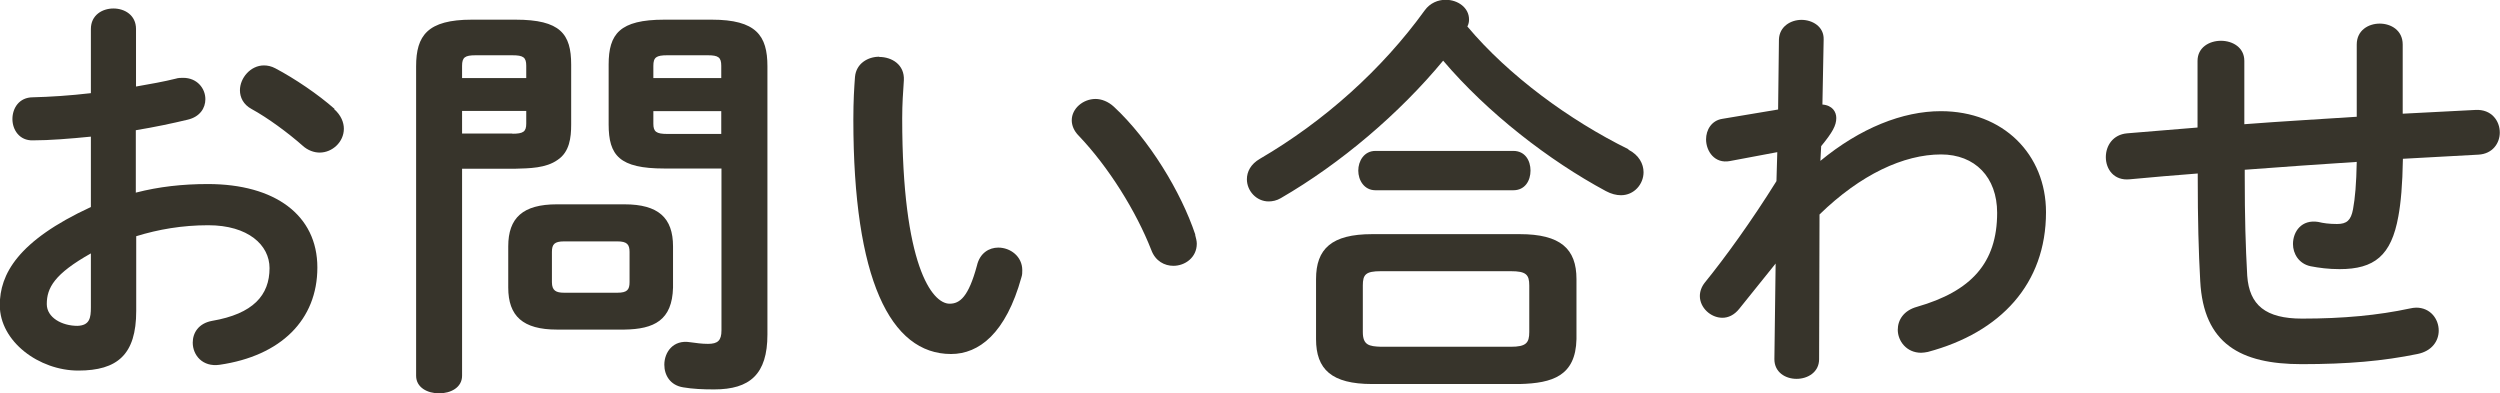
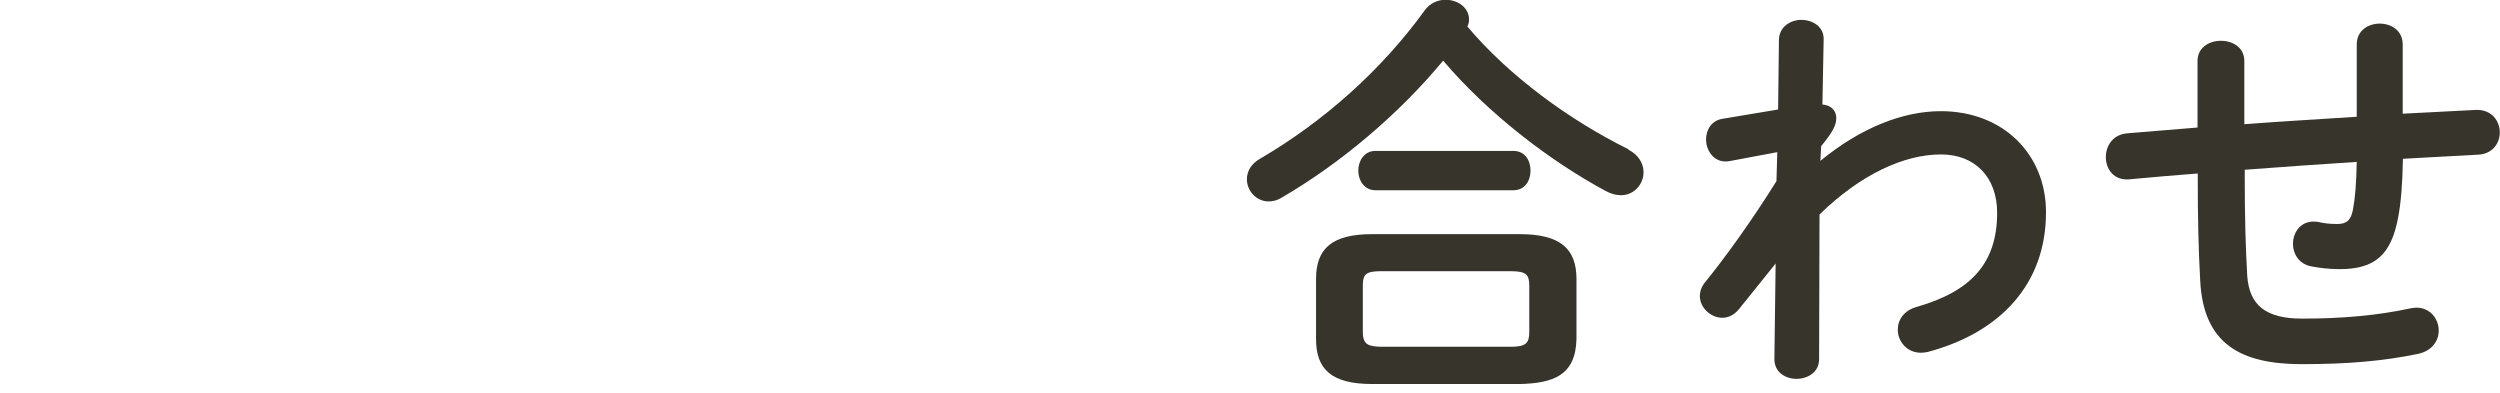
<svg xmlns="http://www.w3.org/2000/svg" width="120.76" height="19" viewBox="0 0 120.76 19">
  <defs>
    <style>.d{fill:#37342b;}</style>
  </defs>
  <g id="a" />
  <g id="b">
    <g id="c">
      <g>
-         <path class="d" d="M6.58,9.3c1.09-.28,2.23-.41,3.46-.41,3.24,0,5.29,1.5,5.29,4.03s-1.76,4.27-4.72,4.7c-.83,.12-1.3-.47-1.3-1.07,0-.47,.28-.93,.93-1.05,1.99-.34,2.78-1.24,2.78-2.55,0-1.11-1.03-2.07-2.96-2.07-1.26,0-2.41,.2-3.48,.53v3.61c0,2.11-.91,2.88-2.8,2.88s-3.79-1.4-3.79-3.16c0-1.48,.85-3.1,4.4-4.74v-3.4c-1.01,.1-1.99,.18-2.8,.18-.65,.02-.99-.51-.99-1.03s.32-1.05,.99-1.05c.81-.02,1.78-.08,2.8-.2V1.4c0-.67,.55-.99,1.09-.99s1.09,.32,1.09,.99v2.78c.69-.12,1.36-.24,1.92-.38,.12-.04,.24-.04,.36-.04,.67,0,1.07,.51,1.07,1.03,0,.43-.26,.85-.85,.99-.75,.18-1.6,.36-2.51,.51v3.02Zm-2.19,2.94c-1.76,.99-2.13,1.66-2.13,2.45,0,.65,.73,1.05,1.48,1.05,.59-.02,.65-.38,.65-.89v-2.61Zm11.75-6.97c.34,.3,.47,.65,.47,.95,0,.63-.55,1.15-1.17,1.15-.26,0-.57-.1-.83-.34-.69-.61-1.68-1.34-2.45-1.76-.41-.22-.57-.57-.57-.91,0-.59,.51-1.2,1.16-1.2,.18,0,.36,.04,.55,.14,.93,.49,2.07,1.26,2.86,1.96Z" />
-         <path class="d" d="M22.32,8.14v10.01c0,.57-.55,.85-1.11,.85s-1.11-.28-1.11-.85V3.2c0-1.48,.55-2.25,2.69-2.25h2.11c2.17,0,2.69,.69,2.69,2.17v2.9c0,.63-.08,1.32-.65,1.7-.57,.41-1.38,.41-2.05,.43h-2.57Zm3.1-4.96c0-.41-.14-.51-.67-.51h-1.78c-.51,0-.65,.1-.65,.51v.59h3.1v-.59Zm-.67,3.28c.53,0,.67-.1,.67-.49v-.61h-3.1v1.09h2.43Zm2.15,9.46c-1.64,0-2.35-.65-2.35-2.03v-1.99c0-1.38,.71-2.03,2.35-2.03h3.26c1.64,0,2.35,.65,2.35,2.03v1.99c-.04,1.58-.91,2.01-2.35,2.03h-3.26Zm2.92-1.78c.47,0,.59-.14,.59-.51v-1.46c0-.36-.12-.51-.59-.51h-2.57c-.47,0-.59,.14-.59,.51v1.46c0,.41,.2,.51,.59,.51h2.57Zm2.27-6c-2.17,0-2.69-.63-2.69-2.13V3.12c0-1.48,.53-2.17,2.69-2.17h2.29c2.15,0,2.69,.77,2.69,2.25v12.96c0,1.92-.85,2.65-2.57,2.65-.55,0-1.03-.02-1.5-.1-.63-.1-.91-.59-.91-1.09,0-.61,.43-1.22,1.24-1.09,.32,.04,.55,.08,.87,.08,.47,0,.65-.16,.65-.65v-7.82h-2.75Zm2.75-4.96c0-.41-.14-.51-.65-.51h-1.96c-.53,0-.67,.1-.67,.51v.59h3.28v-.59Zm0,2.19h-3.28v.61c0,.38,.14,.49,.67,.49h2.61v-1.09Z" />
-         <path class="d" d="M42.46,2.75c.63,0,1.24,.38,1.2,1.13-.04,.63-.08,1.11-.08,1.84,0,7.09,1.44,8.95,2.29,8.95,.49,0,.91-.32,1.32-1.84,.14-.61,.59-.87,1.03-.87,.59,0,1.16,.43,1.16,1.09,0,.12,0,.22-.04,.34-.75,2.71-2.05,3.71-3.4,3.71-2.94,0-4.72-3.63-4.72-11.32,0-.93,.04-1.54,.08-2.07,.06-.65,.63-.97,1.17-.97Zm15.27,8.59c.04,.16,.08,.3,.08,.43,0,.67-.57,1.07-1.13,1.07-.42,0-.87-.22-1.07-.77-.73-1.86-2.05-3.99-3.5-5.51-.24-.24-.34-.51-.34-.75,0-.57,.55-1.03,1.15-1.03,.28,0,.61,.12,.89,.38,1.7,1.58,3.24,4.11,3.93,6.18Z" />
        <path class="d" d="M78.66,7.23c.51,.26,.73,.69,.73,1.09,0,.57-.45,1.11-1.09,1.11-.22,0-.47-.06-.73-.2-2.75-1.48-5.71-3.77-7.86-6.3-2.11,2.55-4.94,4.96-7.84,6.64-.2,.12-.41,.16-.59,.16-.59,0-1.05-.51-1.05-1.07,0-.36,.18-.73,.63-.99,3.12-1.82,5.91-4.33,7.96-7.17,.26-.36,.65-.51,1.01-.51,.59,0,1.13,.38,1.13,.95,0,.12-.02,.22-.08,.34,1.99,2.37,4.92,4.52,7.78,5.93Zm-12.38,11.32c-1.96,0-2.71-.71-2.71-2.17v-2.9c0-1.46,.75-2.17,2.71-2.17h7.13c1.97,0,2.74,.71,2.74,2.17v2.9c-.04,1.78-1.16,2.13-2.74,2.17h-7.13Zm.16-9.36c-.55,0-.83-.49-.83-.95s.28-.95,.83-.95h6.66c.57,0,.83,.47,.83,.95s-.26,.95-.83,.95h-6.66Zm6.54,7.56c.73,0,.89-.18,.89-.71v-2.25c0-.53-.16-.69-.89-.69h-6.28c-.73,0-.87,.16-.87,.69v2.25c0,.63,.3,.69,.87,.71h6.28Z" />
        <path class="d" d="M87.92,7.78c1.94-1.6,3.99-2.41,5.83-2.41,3.02,0,5.08,2.09,5.08,4.88,0,3.46-2.19,5.81-5.71,6.75-.12,.02-.22,.04-.32,.04-.71,0-1.13-.57-1.13-1.11,0-.47,.28-.93,.93-1.11,2.61-.75,3.87-2.11,3.87-4.54,0-1.72-1.07-2.82-2.71-2.82-1.8,0-3.89,.97-5.87,2.9l-.02,6.99c0,.63-.55,.95-1.09,.95s-1.07-.32-1.07-.95l.06-4.62-1.76,2.19c-.24,.3-.53,.43-.81,.43-.57,0-1.09-.49-1.09-1.05,0-.22,.08-.45,.24-.65,.99-1.22,2.25-2.96,3.46-4.9l.04-1.4-2.29,.43c-.73,.14-1.15-.47-1.15-1.05,0-.45,.26-.91,.79-.99l2.69-.45,.04-3.38c.02-.63,.57-.95,1.09-.95s1.09,.32,1.07,.95l-.06,3.14c.49,.04,.67,.36,.67,.65,0,.36-.18,.69-.73,1.36l-.04,.75Z" />
        <path class="d" d="M116.1,5.49c1.15-.06,2.33-.12,3.48-.18,.77-.04,1.17,.53,1.17,1.09,0,.51-.34,1.03-1.03,1.07-1.22,.06-2.43,.14-3.65,.2-.02,1.26-.1,2.13-.22,2.78-.34,1.9-1.16,2.55-2.84,2.55-.53,0-.99-.06-1.4-.14-.57-.12-.85-.61-.85-1.07,0-.61,.42-1.2,1.22-1.07,.24,.06,.53,.1,.91,.1,.47,0,.67-.18,.77-.71,.1-.55,.16-1.22,.18-2.29-1.8,.12-3.61,.24-5.41,.38v.32c0,1.99,.04,3.36,.12,4.8,.1,1.42,.89,2.07,2.65,2.07,1.99,0,3.67-.16,5.21-.49,.1-.02,.2-.04,.3-.04,.69,0,1.09,.55,1.09,1.11,0,.49-.32,.99-1.03,1.13-1.66,.34-3.36,.49-5.59,.49-2.96,0-4.74-.99-4.9-4.01-.08-1.44-.12-2.94-.12-5v-.2c-1.09,.08-2.19,.18-3.28,.28-.77,.08-1.16-.49-1.16-1.07,0-.55,.34-1.09,1.03-1.15,1.13-.1,2.27-.18,3.4-.28V2.94c0-.65,.57-.97,1.13-.97s1.13,.32,1.13,.97v3.06c1.8-.14,3.63-.24,5.43-.36V2.15c0-.69,.57-1.01,1.11-1.01s1.11,.32,1.11,1.01v3.34Z" />
      </g>
    </g>
  </g>
</svg>